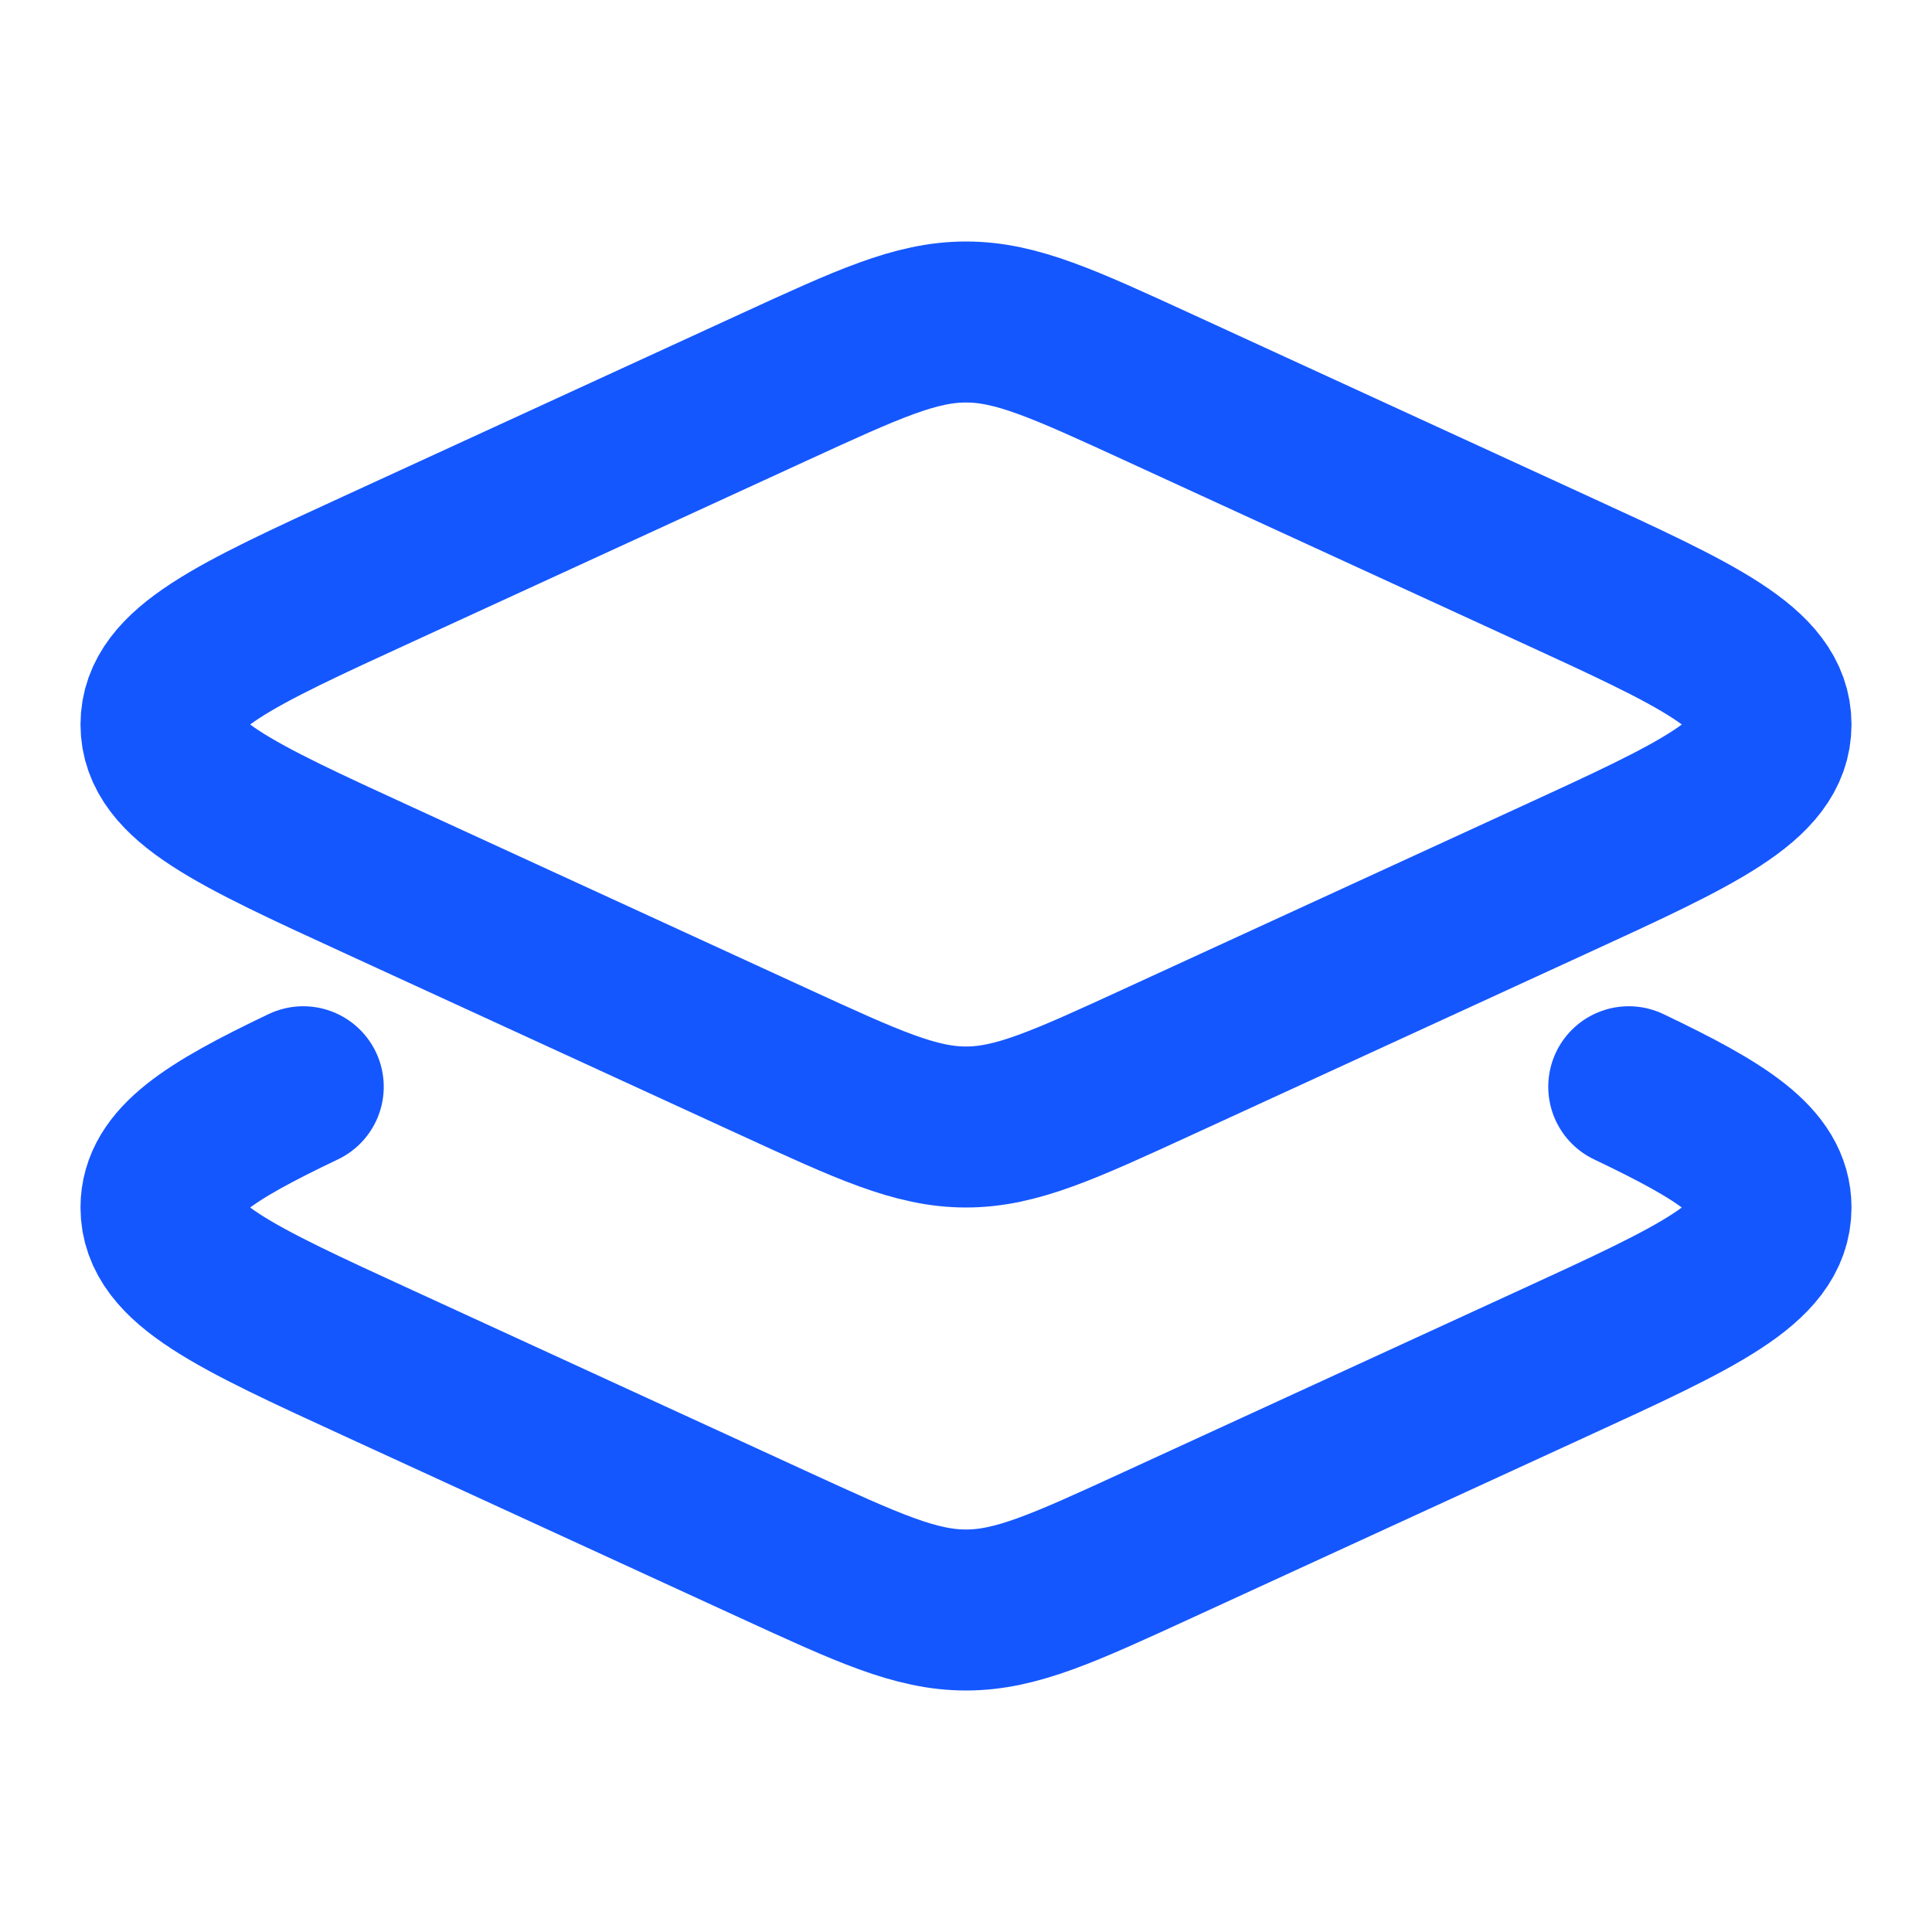
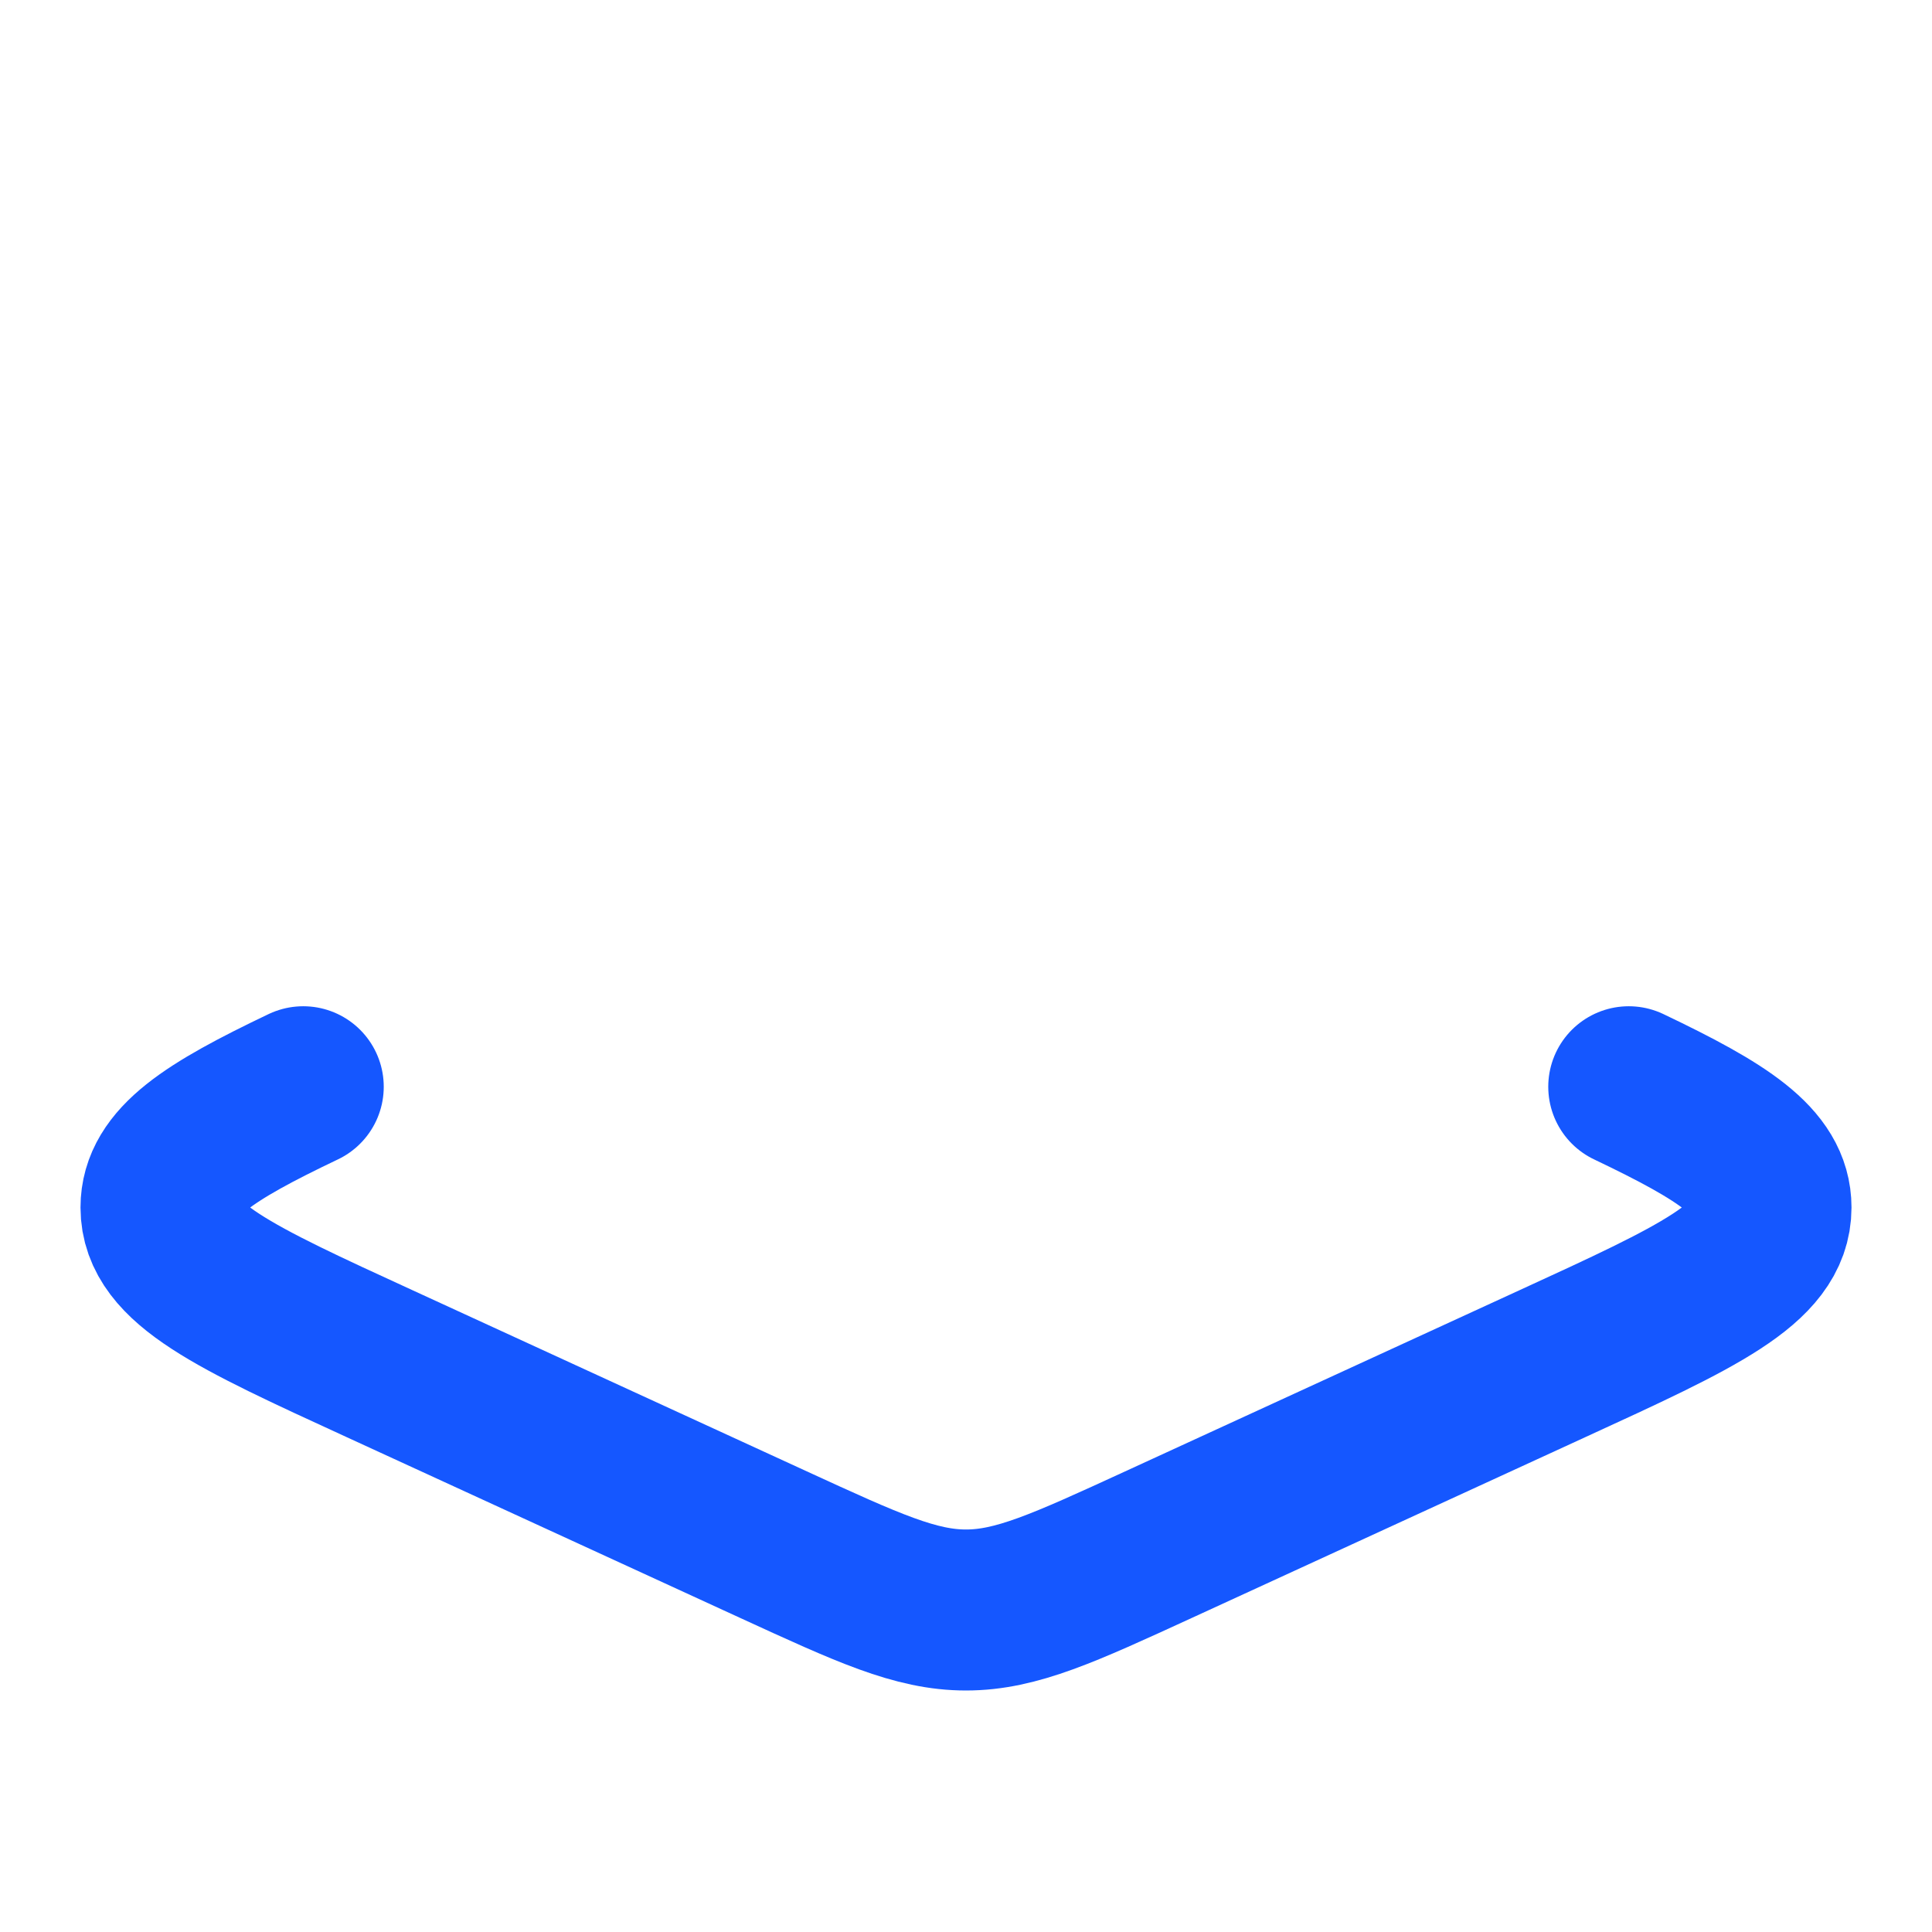
<svg xmlns="http://www.w3.org/2000/svg" viewBox="0 0 24 24" width="24" height="24" color="#1557ff" fill="none">
-   <path d="M9.606 4.813C10.786 4.271 11.376 4 12 4C12.624 4 13.214 4.271 14.394 4.813L19.287 7.061C21.096 7.891 22 8.307 22 9C22 9.693 21.096 10.109 19.287 10.939L14.394 13.187C13.214 13.729 12.624 14 12 14C11.376 14 10.786 13.729 9.606 13.187L4.713 10.939C2.904 10.109 2 9.693 2 9C2 8.307 2.904 7.891 4.713 7.061L9.606 4.813Z" stroke="#1557ff" stroke-width="2" stroke-linecap="round" stroke-linejoin="round" />
  <path d="M20.233 13.5C21.411 14.062 22 14.441 22 15C22 15.693 21.096 16.109 19.287 16.939L14.394 19.187C13.214 19.729 12.624 20 12 20C11.376 20 10.786 19.729 9.606 19.187L4.713 16.939C2.904 16.109 2 15.693 2 15C2 14.441 2.589 14.062 3.767 13.5" stroke="#1557ff" stroke-width="2" stroke-linecap="round" stroke-linejoin="round" />
</svg>